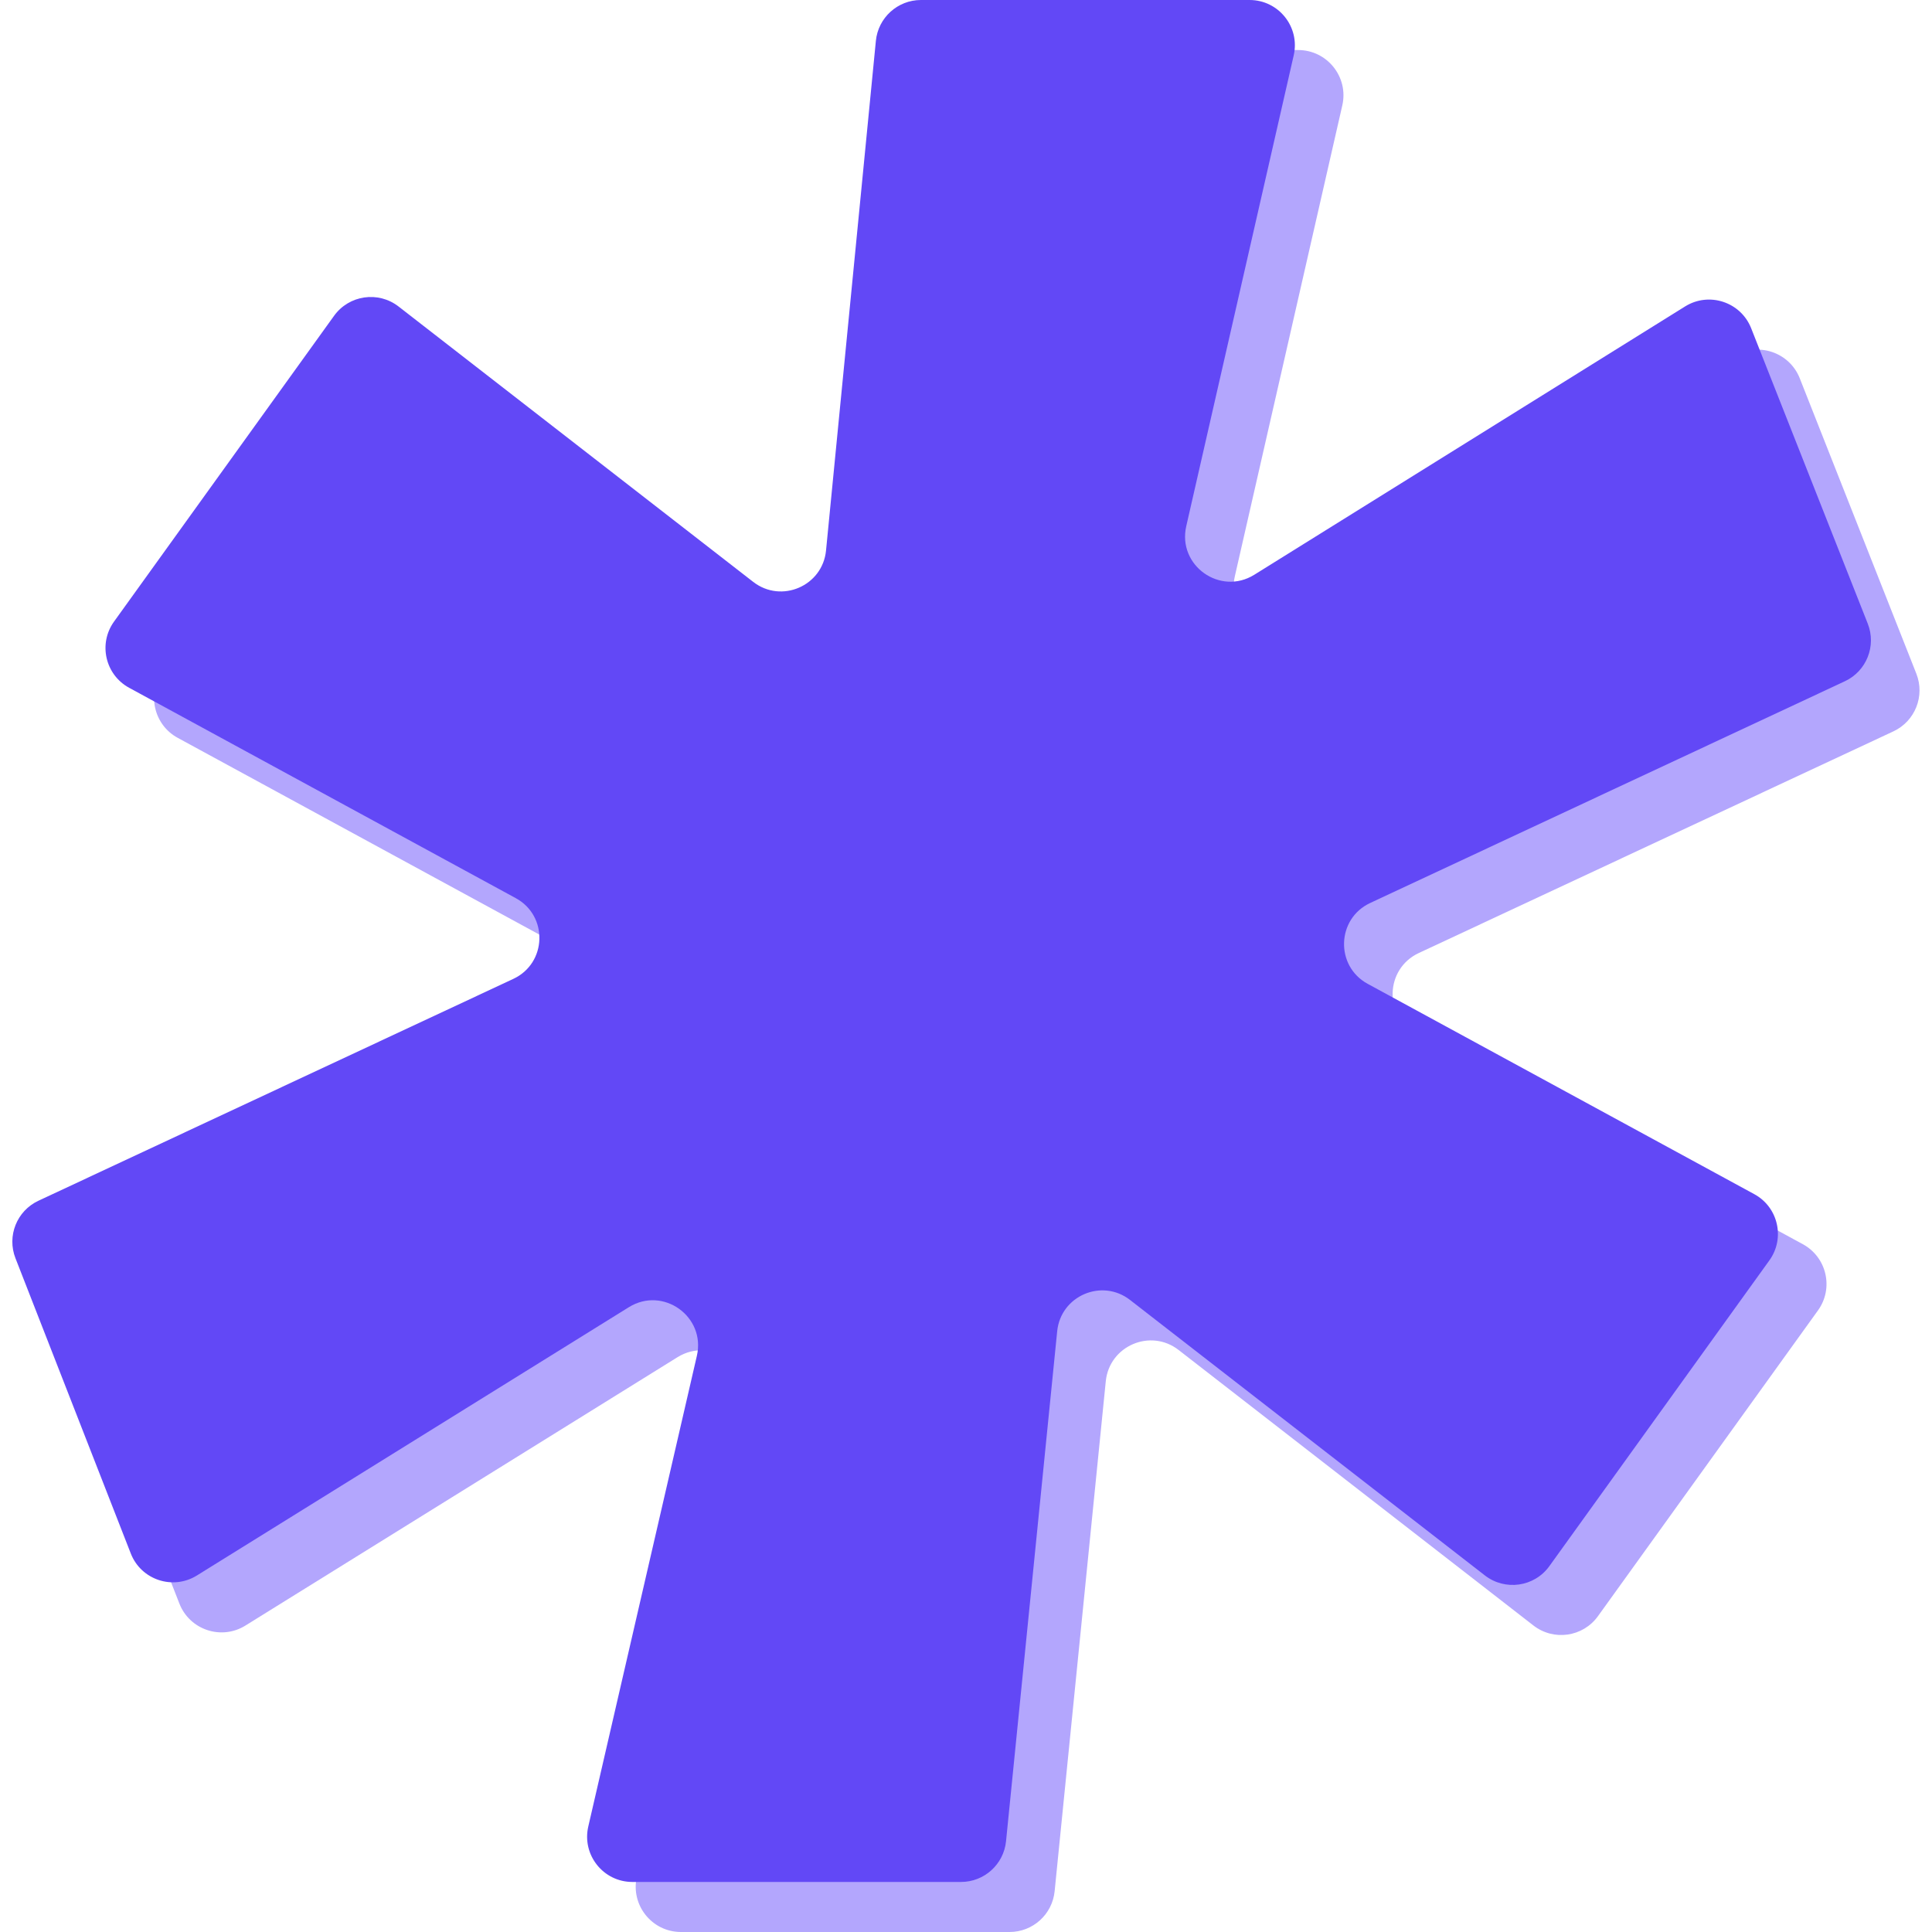
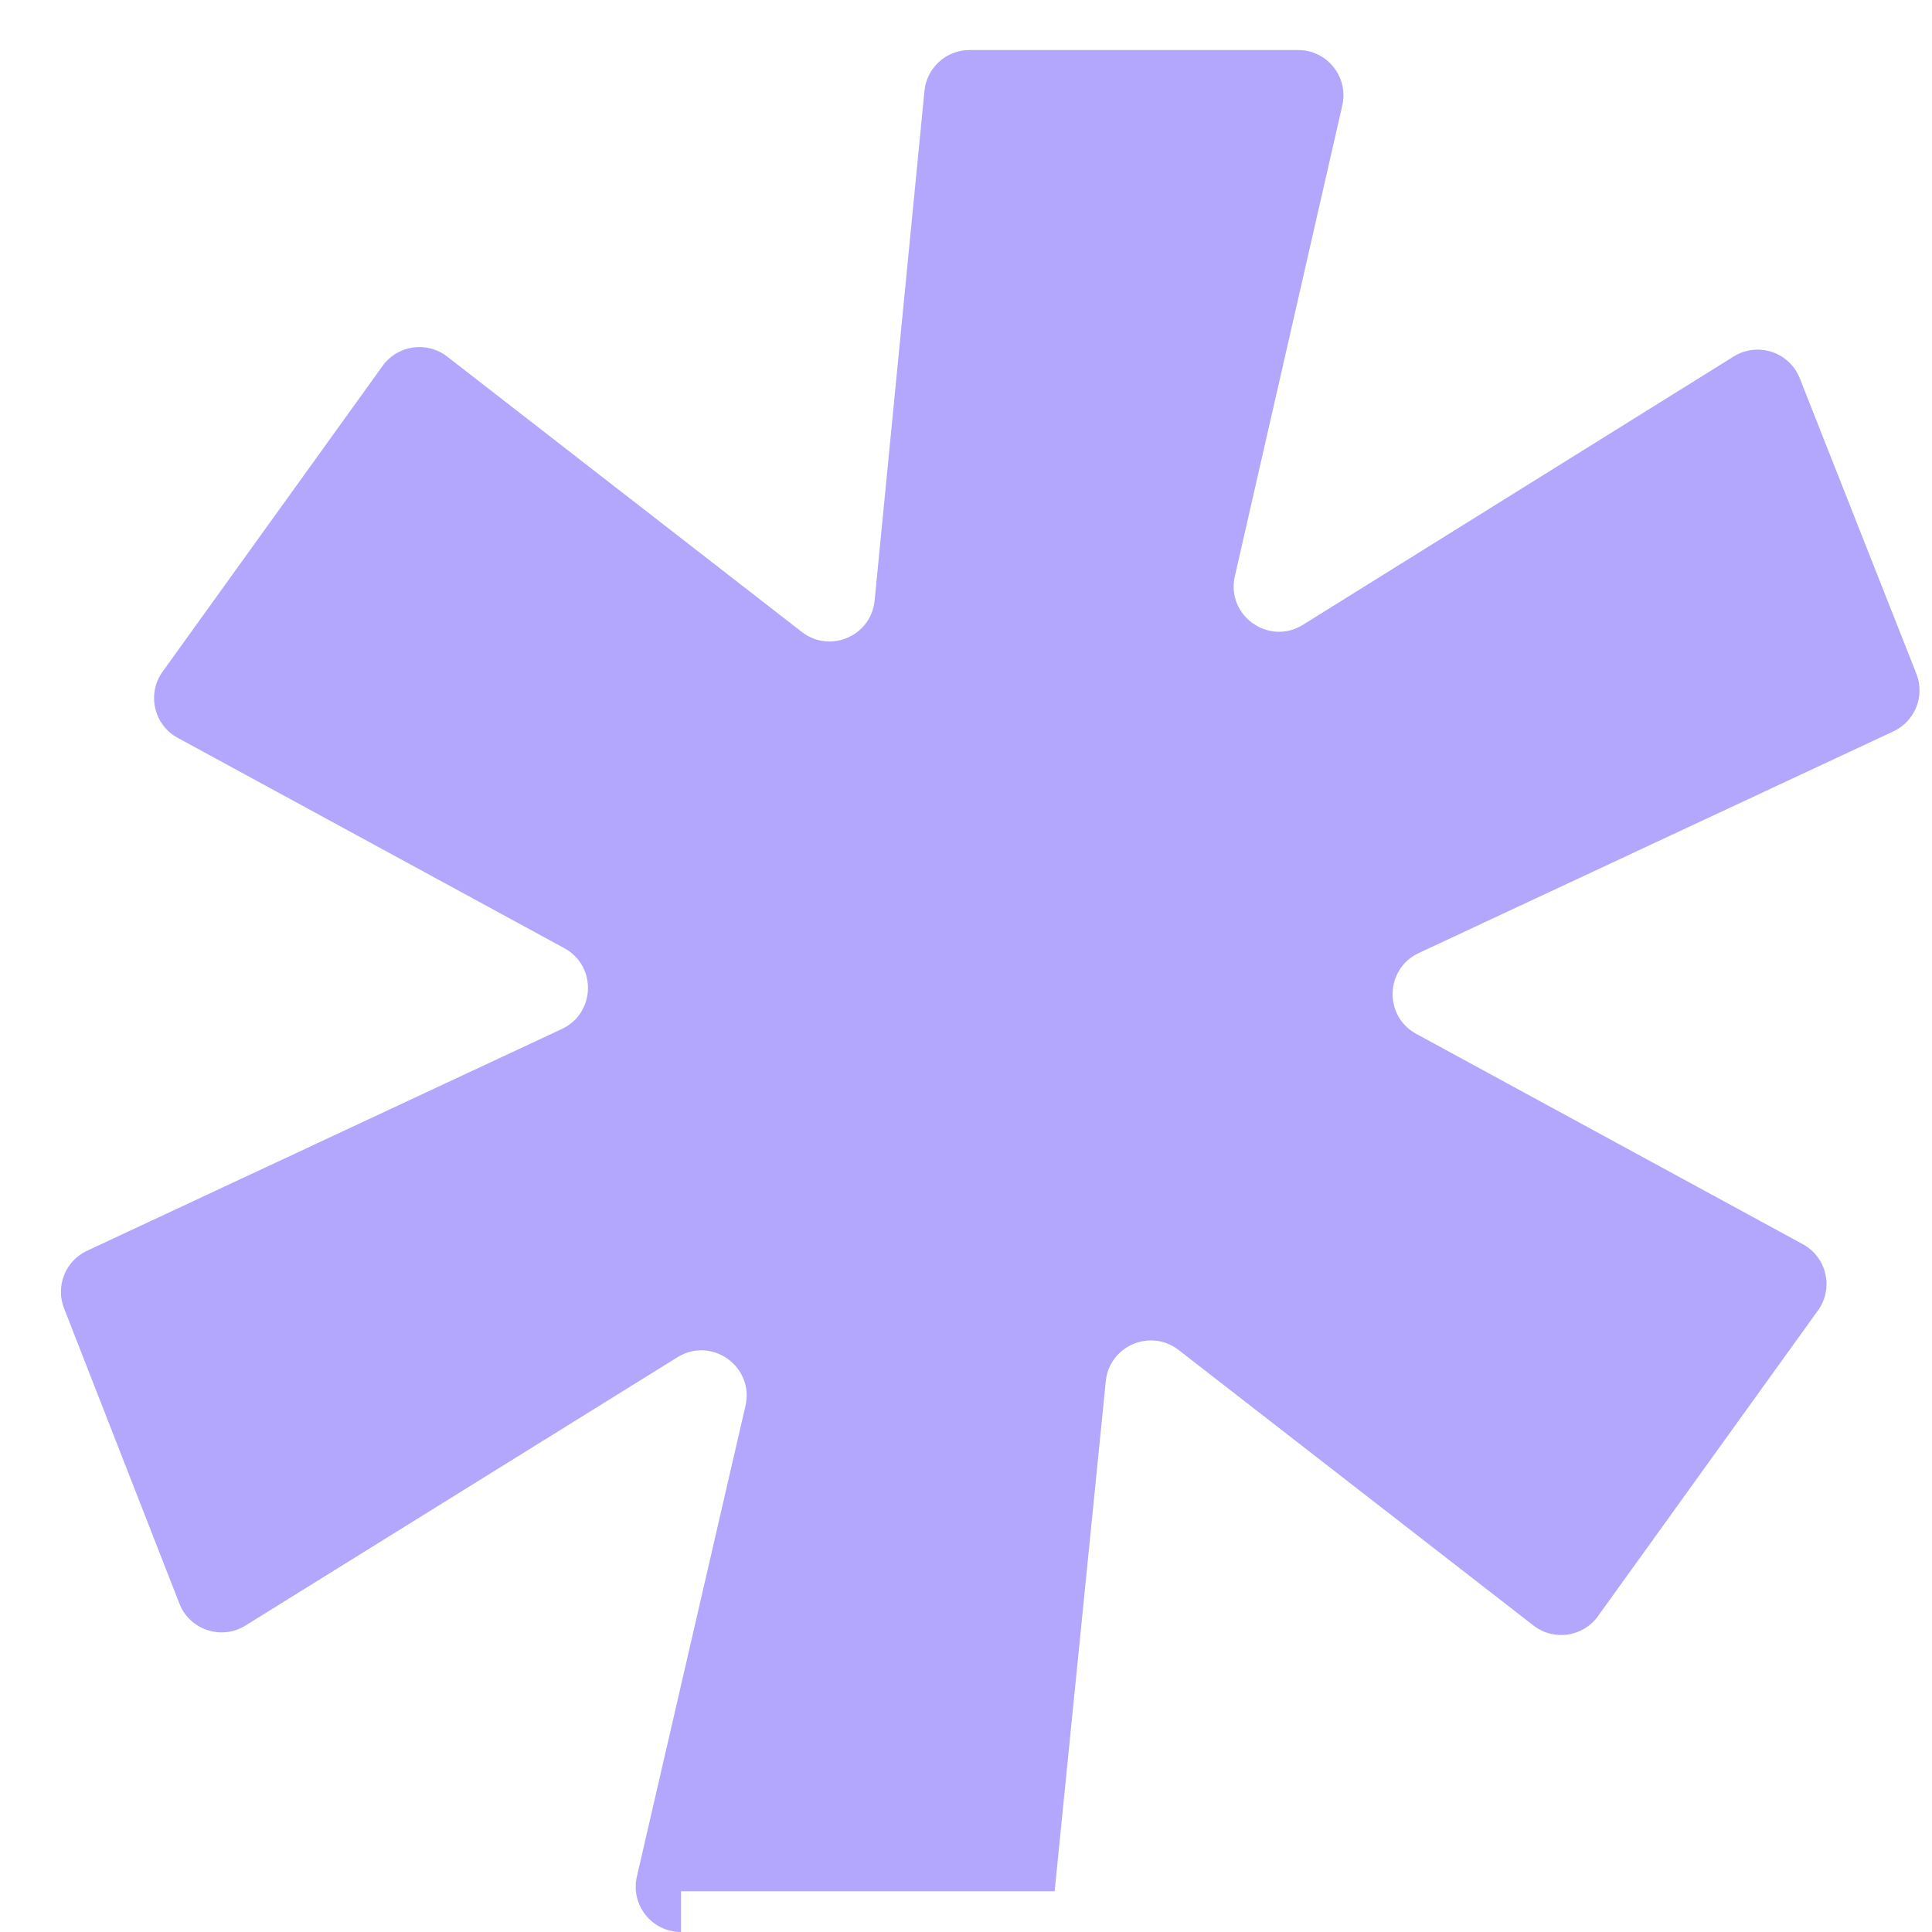
<svg xmlns="http://www.w3.org/2000/svg" width="40" height="40" viewBox="0 0 40 40" fill="none">
-   <path d="M14.099 40C13.496 40 13.05 39.439 13.186 38.852L15.434 29.107C15.621 28.295 14.734 27.66 14.026 28.1L5.082 33.655C4.584 33.965 3.927 33.746 3.714 33.2L1.326 27.087C1.146 26.626 1.354 26.105 1.802 25.896L11.633 21.304C12.329 20.978 12.359 19.998 11.684 19.631L3.679 15.276C3.184 15.007 3.037 14.363 3.367 13.905L7.922 7.575C8.232 7.144 8.838 7.057 9.258 7.382L16.6 13.083C17.183 13.536 18.036 13.169 18.108 12.434L19.14 1.883C19.187 1.402 19.591 1.036 20.073 1.036H26.877C27.479 1.036 27.925 1.596 27.791 2.182L25.566 11.931C25.381 12.744 26.268 13.376 26.976 12.936L35.894 7.381C36.391 7.071 37.047 7.288 37.262 7.832L39.676 13.948C39.858 14.409 39.65 14.932 39.201 15.142L29.373 19.732C28.677 20.058 28.646 21.038 29.322 21.405L37.326 25.76C37.822 26.03 37.969 26.673 37.639 27.131L33.084 33.461C32.774 33.892 32.168 33.98 31.748 33.654L24.402 27.95C23.82 27.498 22.968 27.863 22.894 28.597L21.835 39.156C21.787 39.635 21.384 40 20.902 40H14.099Z" fill="#B3A6FD" />
-   <path d="M13.093 38.964C12.49 38.964 12.044 38.403 12.18 37.815L14.428 28.071C14.615 27.258 13.728 26.624 13.02 27.064L4.076 32.619C3.578 32.928 2.921 32.71 2.708 32.164L0.32 26.05C0.14 25.59 0.348 25.069 0.796 24.86L10.627 20.267C11.324 19.942 11.354 18.962 10.678 18.595L2.674 14.24C2.178 13.97 2.031 13.327 2.361 12.869L6.916 6.539C7.226 6.108 7.832 6.02 8.252 6.346L15.594 12.047C16.177 12.5 17.03 12.132 17.102 11.398L18.134 0.846C18.181 0.366 18.585 0 19.067 0H25.871C26.473 0 26.919 0.559 26.785 1.146L24.56 10.895C24.375 11.708 25.262 12.34 25.97 11.899L34.889 6.344C35.385 6.035 36.041 6.252 36.256 6.796L38.67 12.912C38.852 13.373 38.644 13.896 38.195 14.105L28.367 18.696C27.671 19.022 27.641 20.001 28.316 20.369L36.321 24.724C36.816 24.993 36.963 25.637 36.633 26.095L32.078 32.425C31.768 32.856 31.162 32.943 30.742 32.617L23.396 26.914C22.814 26.462 21.962 26.827 21.888 27.561L20.829 38.12C20.781 38.599 20.378 38.964 19.896 38.964H13.093Z" fill="#6248F6" />
+   <path d="M14.099 40C13.496 40 13.05 39.439 13.186 38.852L15.434 29.107C15.621 28.295 14.734 27.66 14.026 28.1L5.082 33.655C4.584 33.965 3.927 33.746 3.714 33.2L1.326 27.087C1.146 26.626 1.354 26.105 1.802 25.896L11.633 21.304C12.329 20.978 12.359 19.998 11.684 19.631L3.679 15.276C3.184 15.007 3.037 14.363 3.367 13.905L7.922 7.575C8.232 7.144 8.838 7.057 9.258 7.382L16.6 13.083C17.183 13.536 18.036 13.169 18.108 12.434L19.14 1.883C19.187 1.402 19.591 1.036 20.073 1.036H26.877C27.479 1.036 27.925 1.596 27.791 2.182L25.566 11.931C25.381 12.744 26.268 13.376 26.976 12.936L35.894 7.381C36.391 7.071 37.047 7.288 37.262 7.832L39.676 13.948C39.858 14.409 39.65 14.932 39.201 15.142L29.373 19.732C28.677 20.058 28.646 21.038 29.322 21.405L37.326 25.76C37.822 26.03 37.969 26.673 37.639 27.131L33.084 33.461C32.774 33.892 32.168 33.98 31.748 33.654L24.402 27.95C23.82 27.498 22.968 27.863 22.894 28.597L21.835 39.156H14.099Z" fill="#B3A6FD" />
</svg>